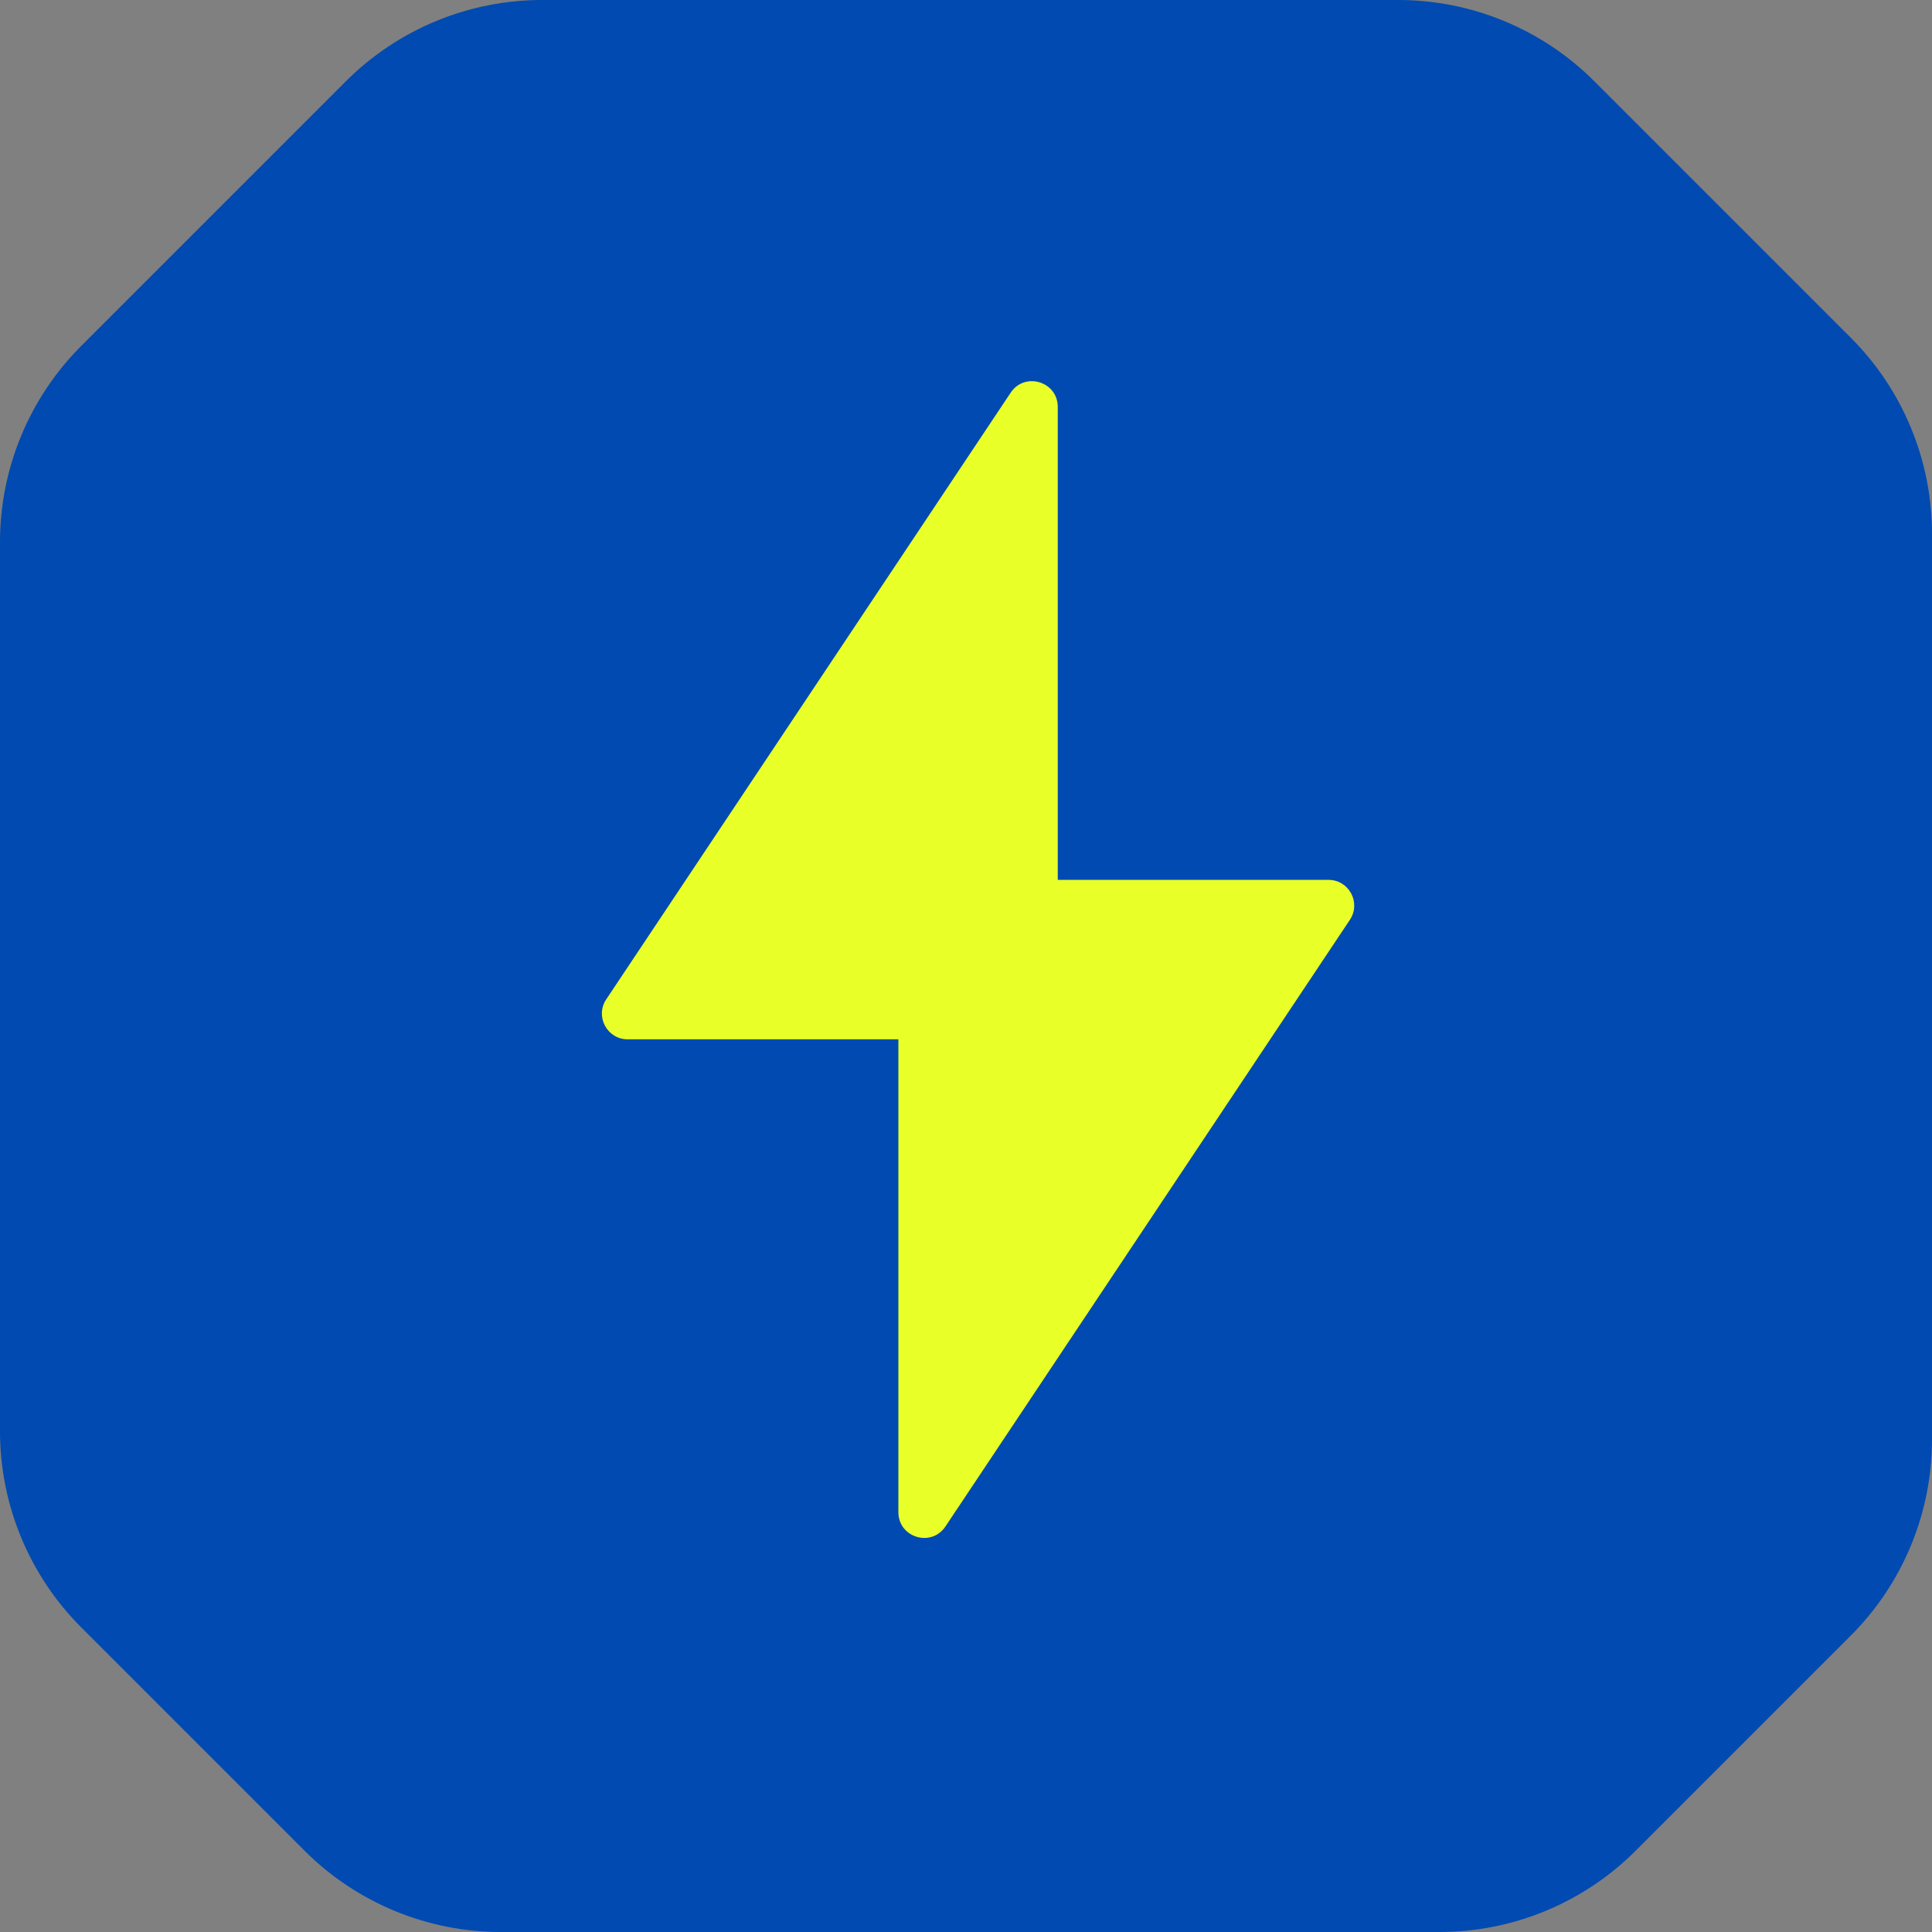
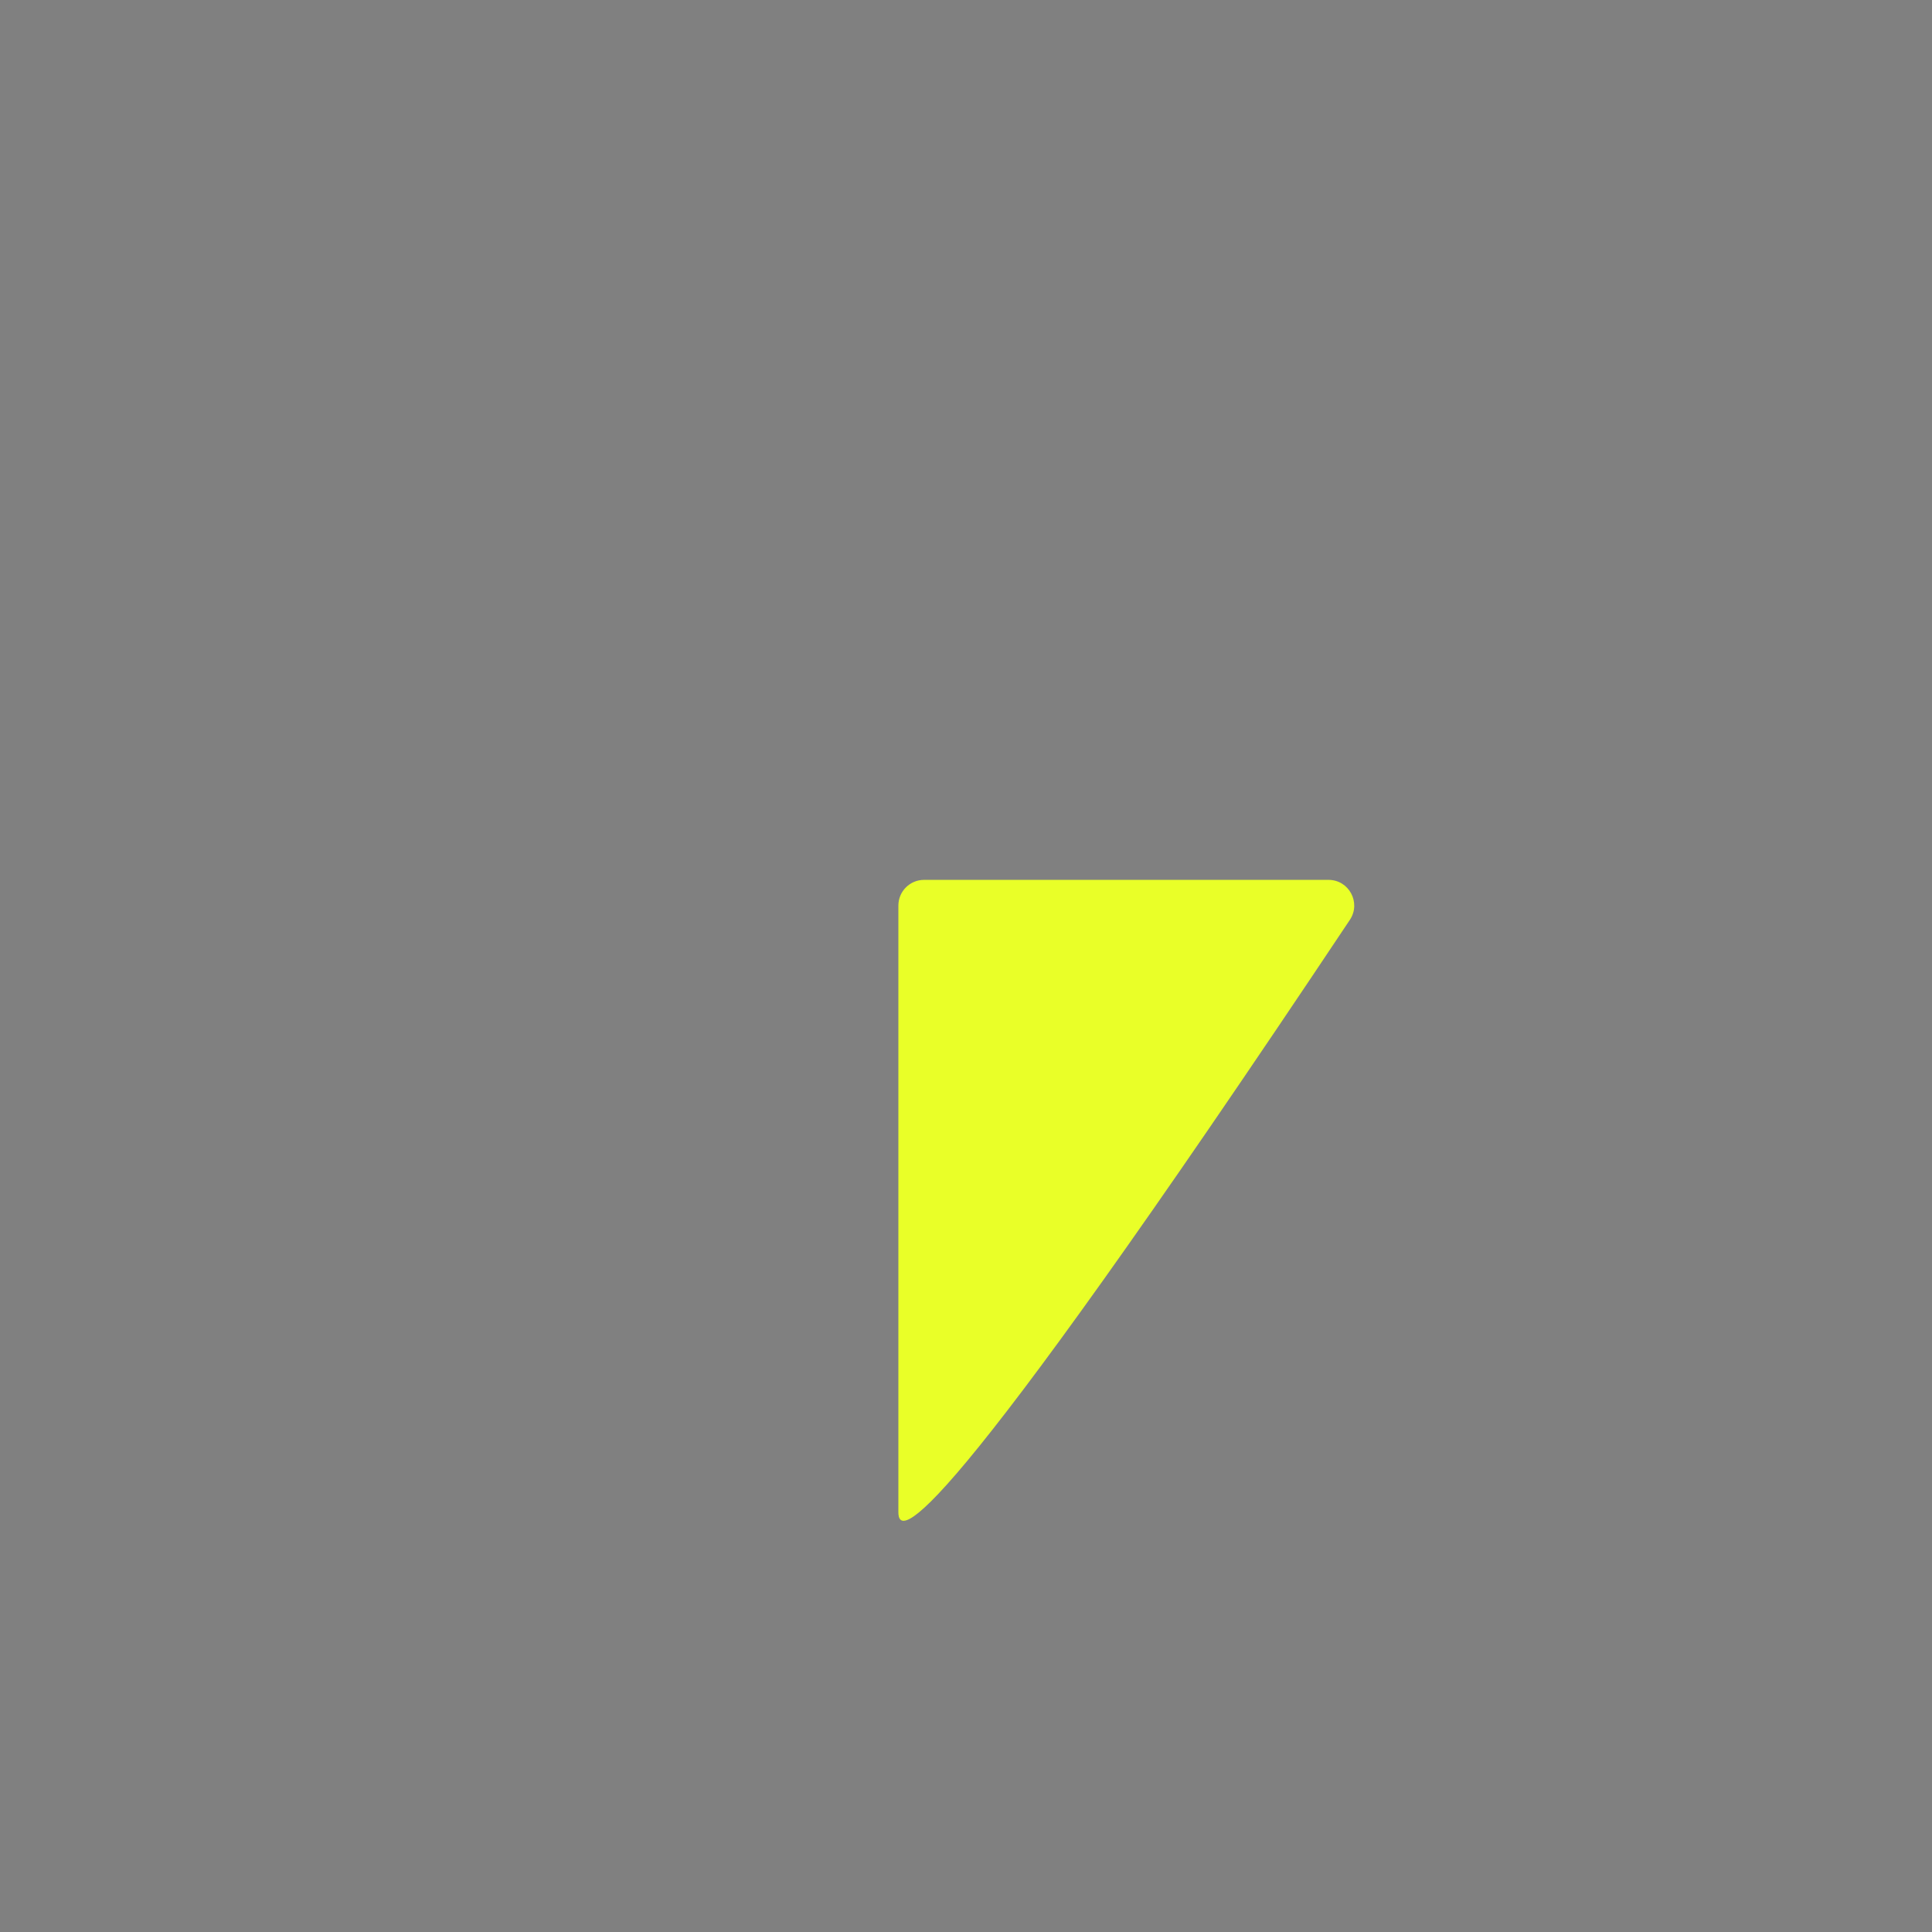
<svg xmlns="http://www.w3.org/2000/svg" width="24" height="24" viewBox="0 0 24 24" fill="none">
  <rect x="0" y="0" width="24" height="24" fill="#808080" stroke="none" />
-   <path fill-rule="evenodd" clip-rule="evenodd" d="M0 6.734C0 5.82 0.363 4.944 1.009 4.297L4.297 1.009C4.944 0.363 5.82 0 6.734 0H17.369C18.283 0 19.159 0.363 19.805 1.009L22.991 4.195C23.637 4.841 24 5.717 24 6.631V17.882C24 18.796 23.637 19.672 22.991 20.318L20.318 22.991C19.672 23.637 18.796 24 17.882 24H6.221C5.307 24 4.431 23.637 3.784 22.991L1.009 20.216C0.363 19.57 0 18.693 0 17.779V6.734Z" fill="#004AB1" />
-   <path d="M11.479 10.93H16.503C16.758 10.93 16.91 11.214 16.769 11.426L11.745 18.962C11.57 19.225 11.16 19.101 11.16 18.785V11.249C11.16 11.073 11.303 10.93 11.479 10.93Z" fill="#E9FF28" />
-   <path d="M12.821 12.911H7.797C7.542 12.911 7.389 12.626 7.531 12.414L12.555 4.878C12.73 4.615 13.14 4.739 13.14 5.055V12.591C13.14 12.768 12.997 12.911 12.821 12.911Z" fill="#E9FF28" />
+   <path d="M11.479 10.93H16.503C16.758 10.93 16.91 11.214 16.769 11.426C11.57 19.225 11.16 19.101 11.16 18.785V11.249C11.16 11.073 11.303 10.93 11.479 10.93Z" fill="#E9FF28" />
</svg>